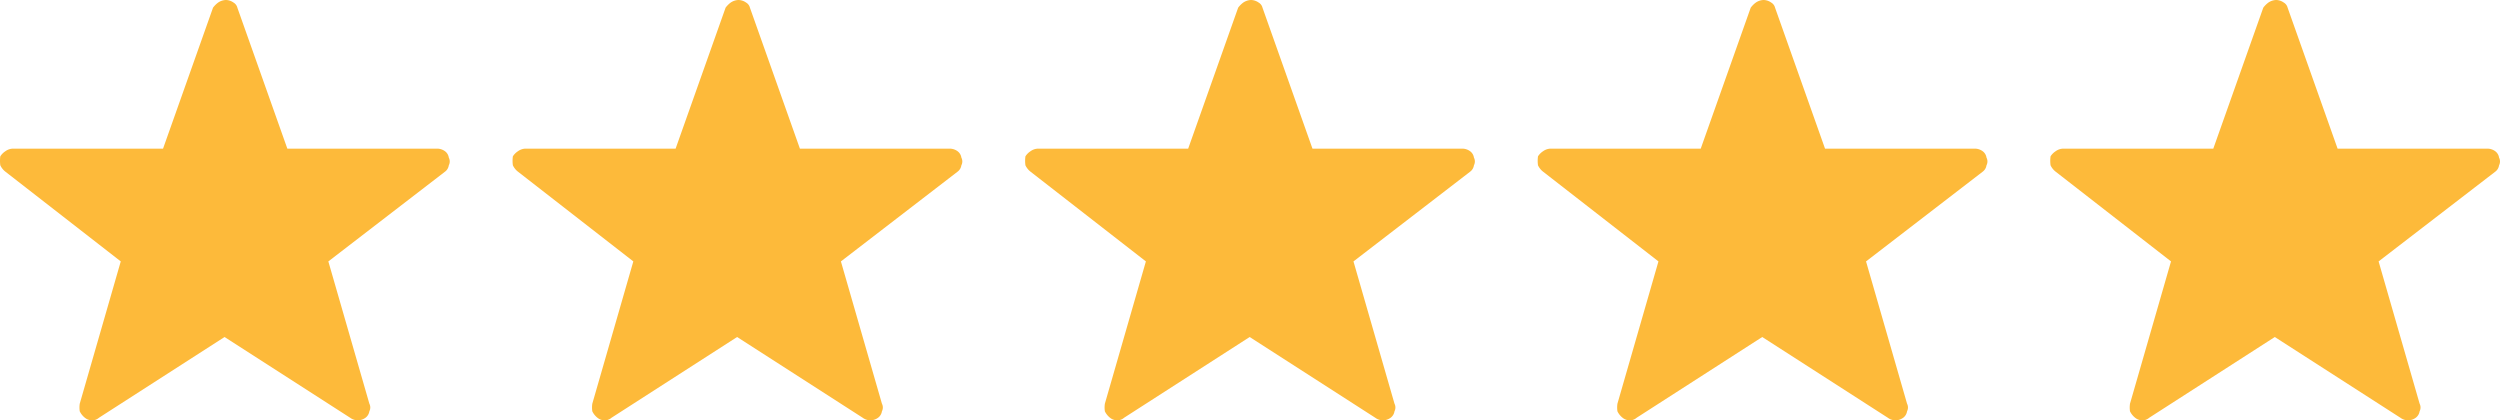
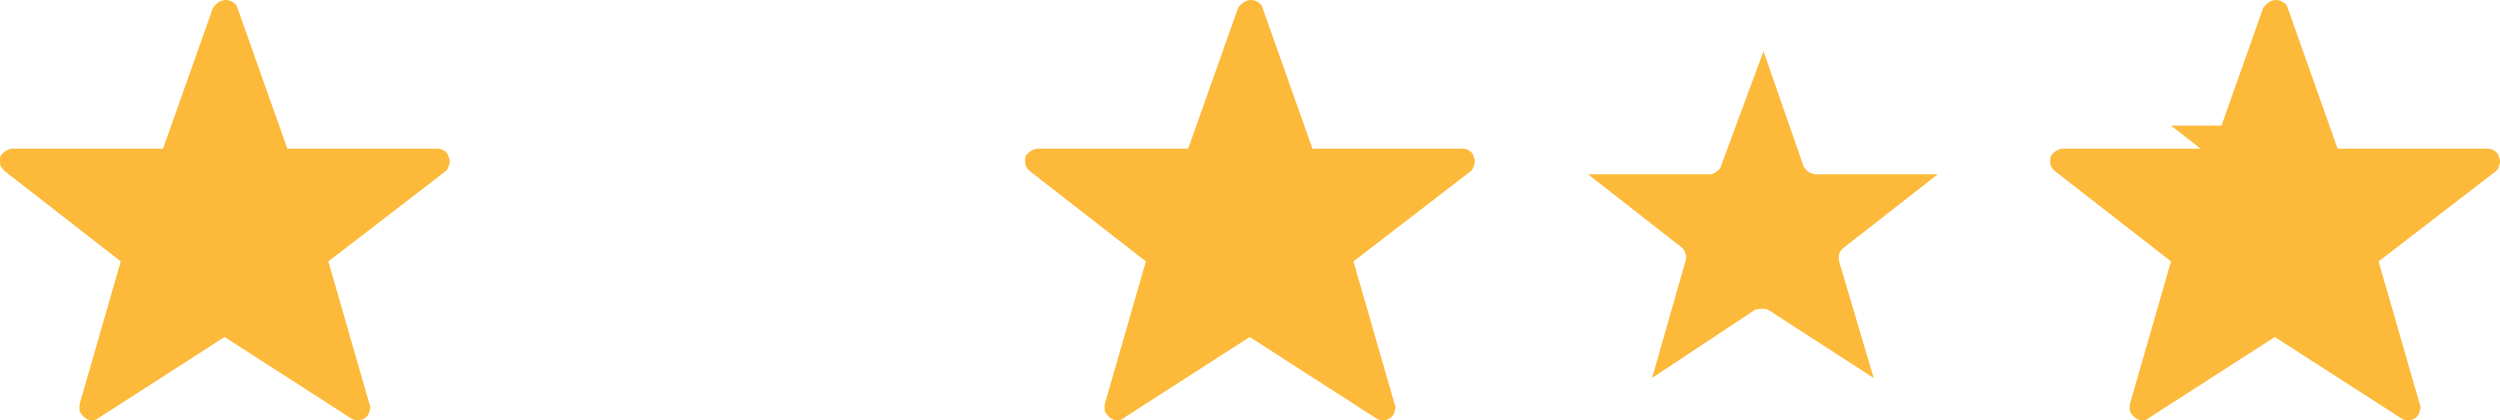
<svg xmlns="http://www.w3.org/2000/svg" width="97.549" height="16.401" viewBox="0 0 97.549 16.401">
  <g id="Raggruppa_2016" data-name="Raggruppa 2016" transform="translate(-276.979 239.62)">
-     <path id="Tracciato_49" data-name="Tracciato 49" d="M305.491-239.52a.949.949,0,0,0-.2.2l-1.95,5.5h-5.85a.517.517,0,0,0-.3.1.658.658,0,0,0-.2.2,1.281,1.281,0,0,0,0,.35.691.691,0,0,0,.2.25l4.5,3.5-1.6,5.55a1,1,0,0,0,0,.3.717.717,0,0,0,.2.25.446.446,0,0,0,.25.1.4.4,0,0,0,.3-.1l4.9-3.15,4.9,3.15a.5.5,0,0,0,.3.1.507.507,0,0,0,.3-.1.385.385,0,0,0,.15-.25.33.33,0,0,0,0-.3l-1.6-5.55,4.55-3.5a.375.375,0,0,0,.15-.25.324.324,0,0,0,0-.3.376.376,0,0,0-.15-.25.517.517,0,0,0-.3-.1h-5.85l-1.95-5.5a.322.322,0,0,0-.15-.2.529.529,0,0,0-.3-.1.571.571,0,0,0-.3.1" fill="#fdba3a" />
    <path id="Tracciato_50" data-name="Tracciato 50" d="M285.491-239.52a.949.949,0,0,0-.2.2l-1.95,5.5h-5.85a.517.517,0,0,0-.3.1.658.658,0,0,0-.2.2,1.281,1.281,0,0,0,0,.35.691.691,0,0,0,.2.25l4.5,3.5-1.6,5.55a1,1,0,0,0,0,.3.717.717,0,0,0,.2.25.446.446,0,0,0,.25.1.4.4,0,0,0,.3-.1l4.9-3.15,4.9,3.15a.5.5,0,0,0,.3.1.507.507,0,0,0,.3-.1.385.385,0,0,0,.15-.25.33.33,0,0,0,0-.3l-1.6-5.55,4.55-3.5a.375.375,0,0,0,.15-.25.324.324,0,0,0,0-.3.376.376,0,0,0-.15-.25.517.517,0,0,0-.3-.1h-5.85l-1.95-5.5a.322.322,0,0,0-.15-.2.529.529,0,0,0-.3-.1.571.571,0,0,0-.3.1" fill="#fdba3a" />
-     <path id="Tracciato_51" data-name="Tracciato 51" d="M345.491-239.52a.949.949,0,0,0-.2.2l-1.95,5.5h-5.85a.517.517,0,0,0-.3.1.658.658,0,0,0-.2.2,1.281,1.281,0,0,0,0,.35.691.691,0,0,0,.2.25l4.5,3.5-1.6,5.55a1,1,0,0,0,0,.3.717.717,0,0,0,.2.25.446.446,0,0,0,.25.1.4.4,0,0,0,.3-.1l4.9-3.15,4.9,3.15a.5.5,0,0,0,.3.1.507.507,0,0,0,.3-.1.385.385,0,0,0,.15-.25.33.33,0,0,0,0-.3l-1.6-5.55,4.55-3.5a.375.375,0,0,0,.15-.25.324.324,0,0,0,0-.3.376.376,0,0,0-.15-.25.517.517,0,0,0-.3-.1h-5.85l-1.95-5.5a.322.322,0,0,0-.15-.2.529.529,0,0,0-.3-.1.571.571,0,0,0-.3.1" fill="#fdba3a" />
    <path id="Tracciato_52" data-name="Tracciato 52" d="M343.941-232.92a.365.365,0,0,0,.2-.25l1.65-4.45,1.55,4.45a.564.564,0,0,0,.2.25.536.536,0,0,0,.3.1h4.75l-3.65,2.85a.726.726,0,0,0-.2.25,1.076,1.076,0,0,0,0,.3l1.35,4.55-4.1-2.65a.515.515,0,0,0-.25-.05.852.852,0,0,0-.3.05l-4,2.65,1.3-4.55a.343.343,0,0,0,0-.3.408.408,0,0,0-.15-.25l-3.65-2.85h4.75a.364.364,0,0,0,.25-.1" fill="#fdba3a" />
    <path id="Tracciato_53" data-name="Tracciato 53" d="M325.491-239.52a.949.949,0,0,0-.2.2l-1.95,5.5h-5.85a.517.517,0,0,0-.3.1.658.658,0,0,0-.2.2,1.281,1.281,0,0,0,0,.35.691.691,0,0,0,.2.25l4.5,3.5-1.6,5.55a1,1,0,0,0,0,.3.717.717,0,0,0,.2.25.446.446,0,0,0,.25.1.4.4,0,0,0,.3-.1l4.9-3.15,4.9,3.15a.5.5,0,0,0,.3.1.507.507,0,0,0,.3-.1.385.385,0,0,0,.15-.25.33.33,0,0,0,0-.3l-1.6-5.55,4.55-3.5a.375.375,0,0,0,.15-.25.324.324,0,0,0,0-.3.376.376,0,0,0-.15-.25.517.517,0,0,0-.3-.1h-5.85l-1.95-5.5a.322.322,0,0,0-.15-.2.529.529,0,0,0-.3-.1.571.571,0,0,0-.3.1" fill="#fdba3a" />
    <path id="Tracciato_54" data-name="Tracciato 54" d="M323.941-232.92a.365.365,0,0,0,.2-.25l1.65-4.45,1.55,4.45a.564.564,0,0,0,.2.25.536.536,0,0,0,.3.1h4.75l-3.65,2.85a.726.726,0,0,0-.2.25,1.076,1.076,0,0,0,0,.3l1.35,4.55-4.1-2.65a.515.515,0,0,0-.25-.05.852.852,0,0,0-.3.05l-4,2.65,1.3-4.55a.343.343,0,0,0,0-.3.408.408,0,0,0-.15-.25l-3.65-2.85h4.75a.364.364,0,0,0,.25-.1" fill="#fdba3a" />
    <path id="Tracciato_55" data-name="Tracciato 55" d="M365.491-239.52a.949.949,0,0,0-.2.2l-1.95,5.5h-5.85a.517.517,0,0,0-.3.1.658.658,0,0,0-.2.2,1.281,1.281,0,0,0,0,.35.691.691,0,0,0,.2.25l4.5,3.5-1.6,5.55a1,1,0,0,0,0,.3.717.717,0,0,0,.2.25.446.446,0,0,0,.25.1.4.4,0,0,0,.3-.1l4.9-3.15,4.9,3.15a.5.5,0,0,0,.3.1.507.507,0,0,0,.3-.1.385.385,0,0,0,.15-.25.33.33,0,0,0,0-.3l-1.6-5.55,4.55-3.5a.375.375,0,0,0,.15-.25.324.324,0,0,0,0-.3.376.376,0,0,0-.15-.25.517.517,0,0,0-.3-.1h-5.85l-1.95-5.5a.322.322,0,0,0-.15-.2.529.529,0,0,0-.3-.1.571.571,0,0,0-.3.1" fill="#fdba3a" />
-     <path id="Tracciato_56" data-name="Tracciato 56" d="M363.941-232.92a.365.365,0,0,0,.2-.25l1.65-4.45,1.55,4.45a.564.564,0,0,0,.2.25.536.536,0,0,0,.3.1h4.75l-3.65,2.85a.726.726,0,0,0-.2.25,1.076,1.076,0,0,0,0,.3l1.35,4.55-4.1-2.65a.515.515,0,0,0-.25-.05.852.852,0,0,0-.3.05l-4,2.65,1.3-4.55a.343.343,0,0,0,0-.3.408.408,0,0,0-.15-.25l-3.65-2.85h4.75A.364.364,0,0,0,363.941-232.92Z" fill="#fdba3a" />
+     <path id="Tracciato_56" data-name="Tracciato 56" d="M363.941-232.92a.365.365,0,0,0,.2-.25l1.65-4.45,1.55,4.45a.564.564,0,0,0,.2.25.536.536,0,0,0,.3.1h4.75l-3.65,2.85a.726.726,0,0,0-.2.25,1.076,1.076,0,0,0,0,.3a.515.515,0,0,0-.25-.05.852.852,0,0,0-.3.05l-4,2.65,1.3-4.55a.343.343,0,0,0,0-.3.408.408,0,0,0-.15-.25l-3.65-2.85h4.75A.364.364,0,0,0,363.941-232.92Z" fill="#fdba3a" />
  </g>
</svg>